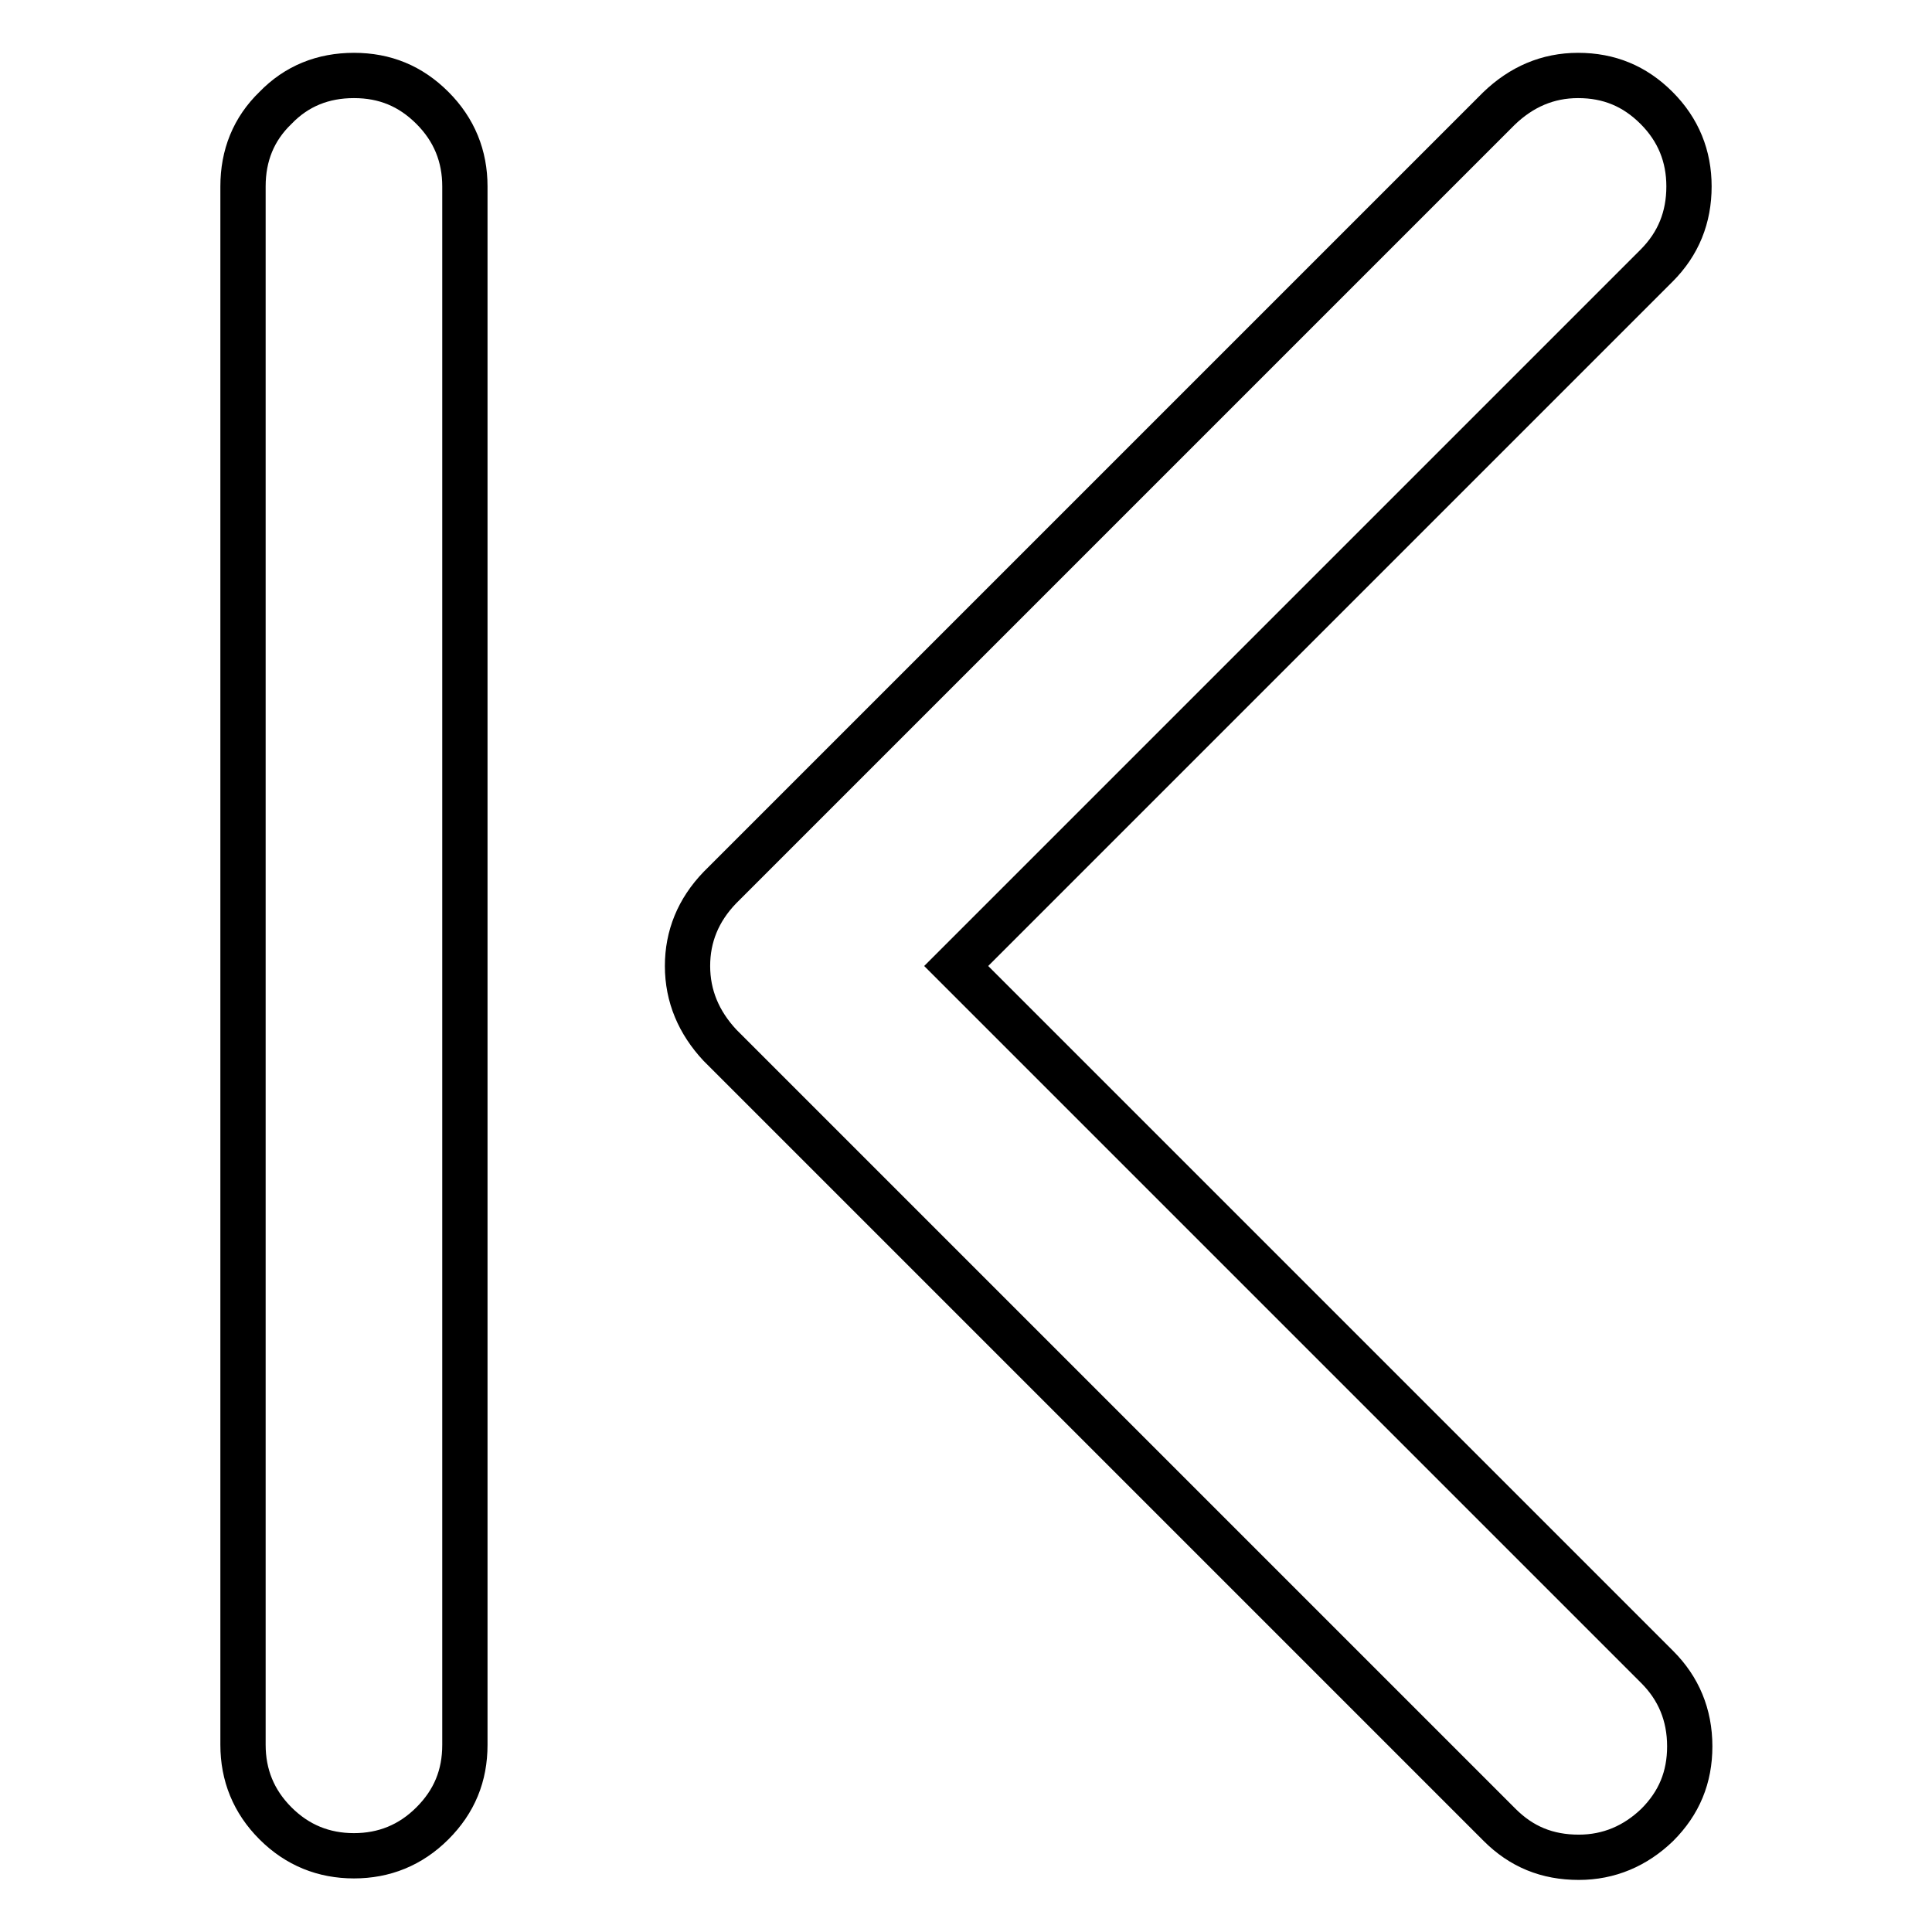
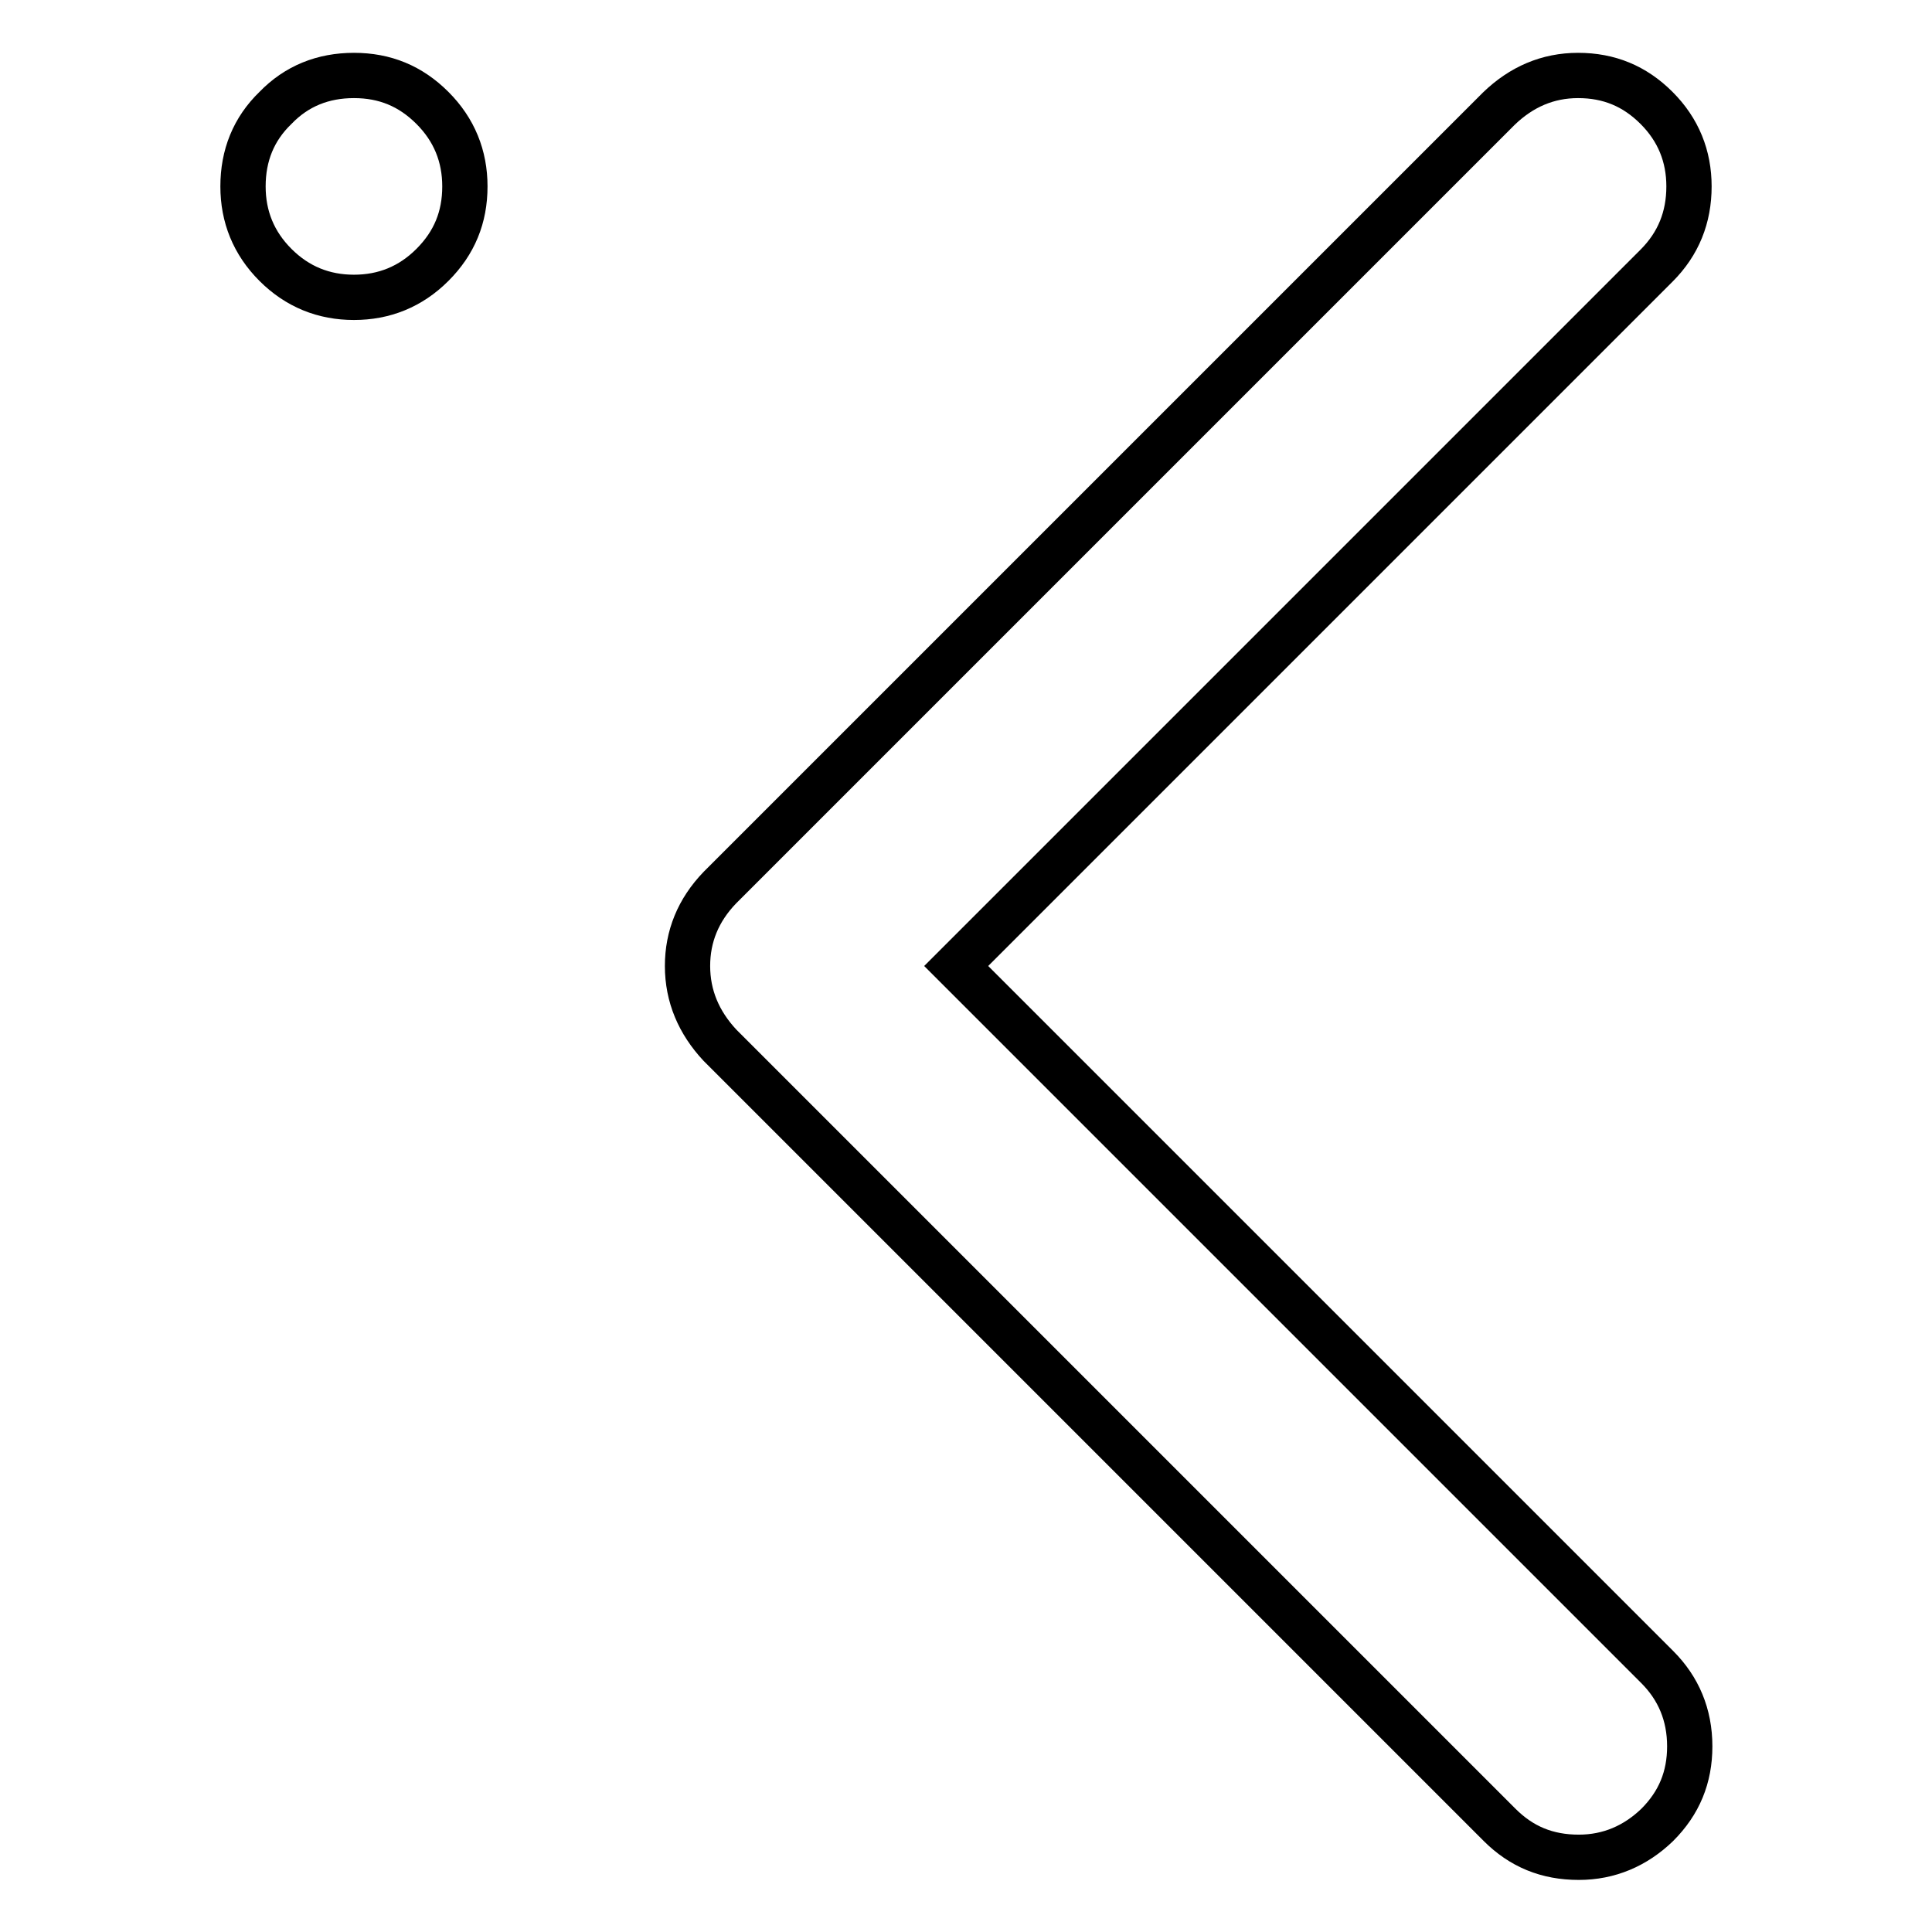
<svg xmlns="http://www.w3.org/2000/svg" version="1.1" x="0px" y="0px" viewBox="0 0 256 256" enable-background="new 0 0 256 256" xml:space="preserve">
  <g>
-     <path stroke-width="6" fill-opacity="0" stroke="#000000" d="M209.1,10c4.1,0,7.5,1.4,10.4,4.3c2.9,2.9,4.3,6.4,4.3,10.4c0,4.1-1.4,7.6-4.3,10.5L126.7,128l92.9,92.9 c2.8,2.8,4.3,6.3,4.3,10.5c0,4.1-1.4,7.5-4.3,10.4c-2.9,2.8-6.4,4.3-10.4,4.3c-4.2,0-7.6-1.4-10.5-4.3L95.4,138.5 c-2.8-3-4.3-6.5-4.3-10.5c0-3.9,1.4-7.4,4.3-10.4L198.6,14.4C201.6,11.5,205.1,10,209.1,10z M46.9,10c4.1,0,7.5,1.4,10.4,4.3 c2.9,2.9,4.3,6.4,4.3,10.4v206.5c0,4.1-1.4,7.5-4.3,10.4c-2.9,2.9-6.4,4.3-10.4,4.3s-7.5-1.4-10.4-4.3c-2.9-2.9-4.3-6.4-4.3-10.4 V24.7c0-4.1,1.4-7.6,4.3-10.4C39.3,11.4,42.8,10,46.9,10z" />
+     <path stroke-width="6" fill-opacity="0" stroke="#000000" d="M209.1,10c4.1,0,7.5,1.4,10.4,4.3c2.9,2.9,4.3,6.4,4.3,10.4c0,4.1-1.4,7.6-4.3,10.5L126.7,128l92.9,92.9 c2.8,2.8,4.3,6.3,4.3,10.5c0,4.1-1.4,7.5-4.3,10.4c-2.9,2.8-6.4,4.3-10.4,4.3c-4.2,0-7.6-1.4-10.5-4.3L95.4,138.5 c-2.8-3-4.3-6.5-4.3-10.5c0-3.9,1.4-7.4,4.3-10.4L198.6,14.4C201.6,11.5,205.1,10,209.1,10z M46.9,10c4.1,0,7.5,1.4,10.4,4.3 c2.9,2.9,4.3,6.4,4.3,10.4c0,4.1-1.4,7.5-4.3,10.4c-2.9,2.9-6.4,4.3-10.4,4.3s-7.5-1.4-10.4-4.3c-2.9-2.9-4.3-6.4-4.3-10.4 V24.7c0-4.1,1.4-7.6,4.3-10.4C39.3,11.4,42.8,10,46.9,10z" />
  </g>
</svg>